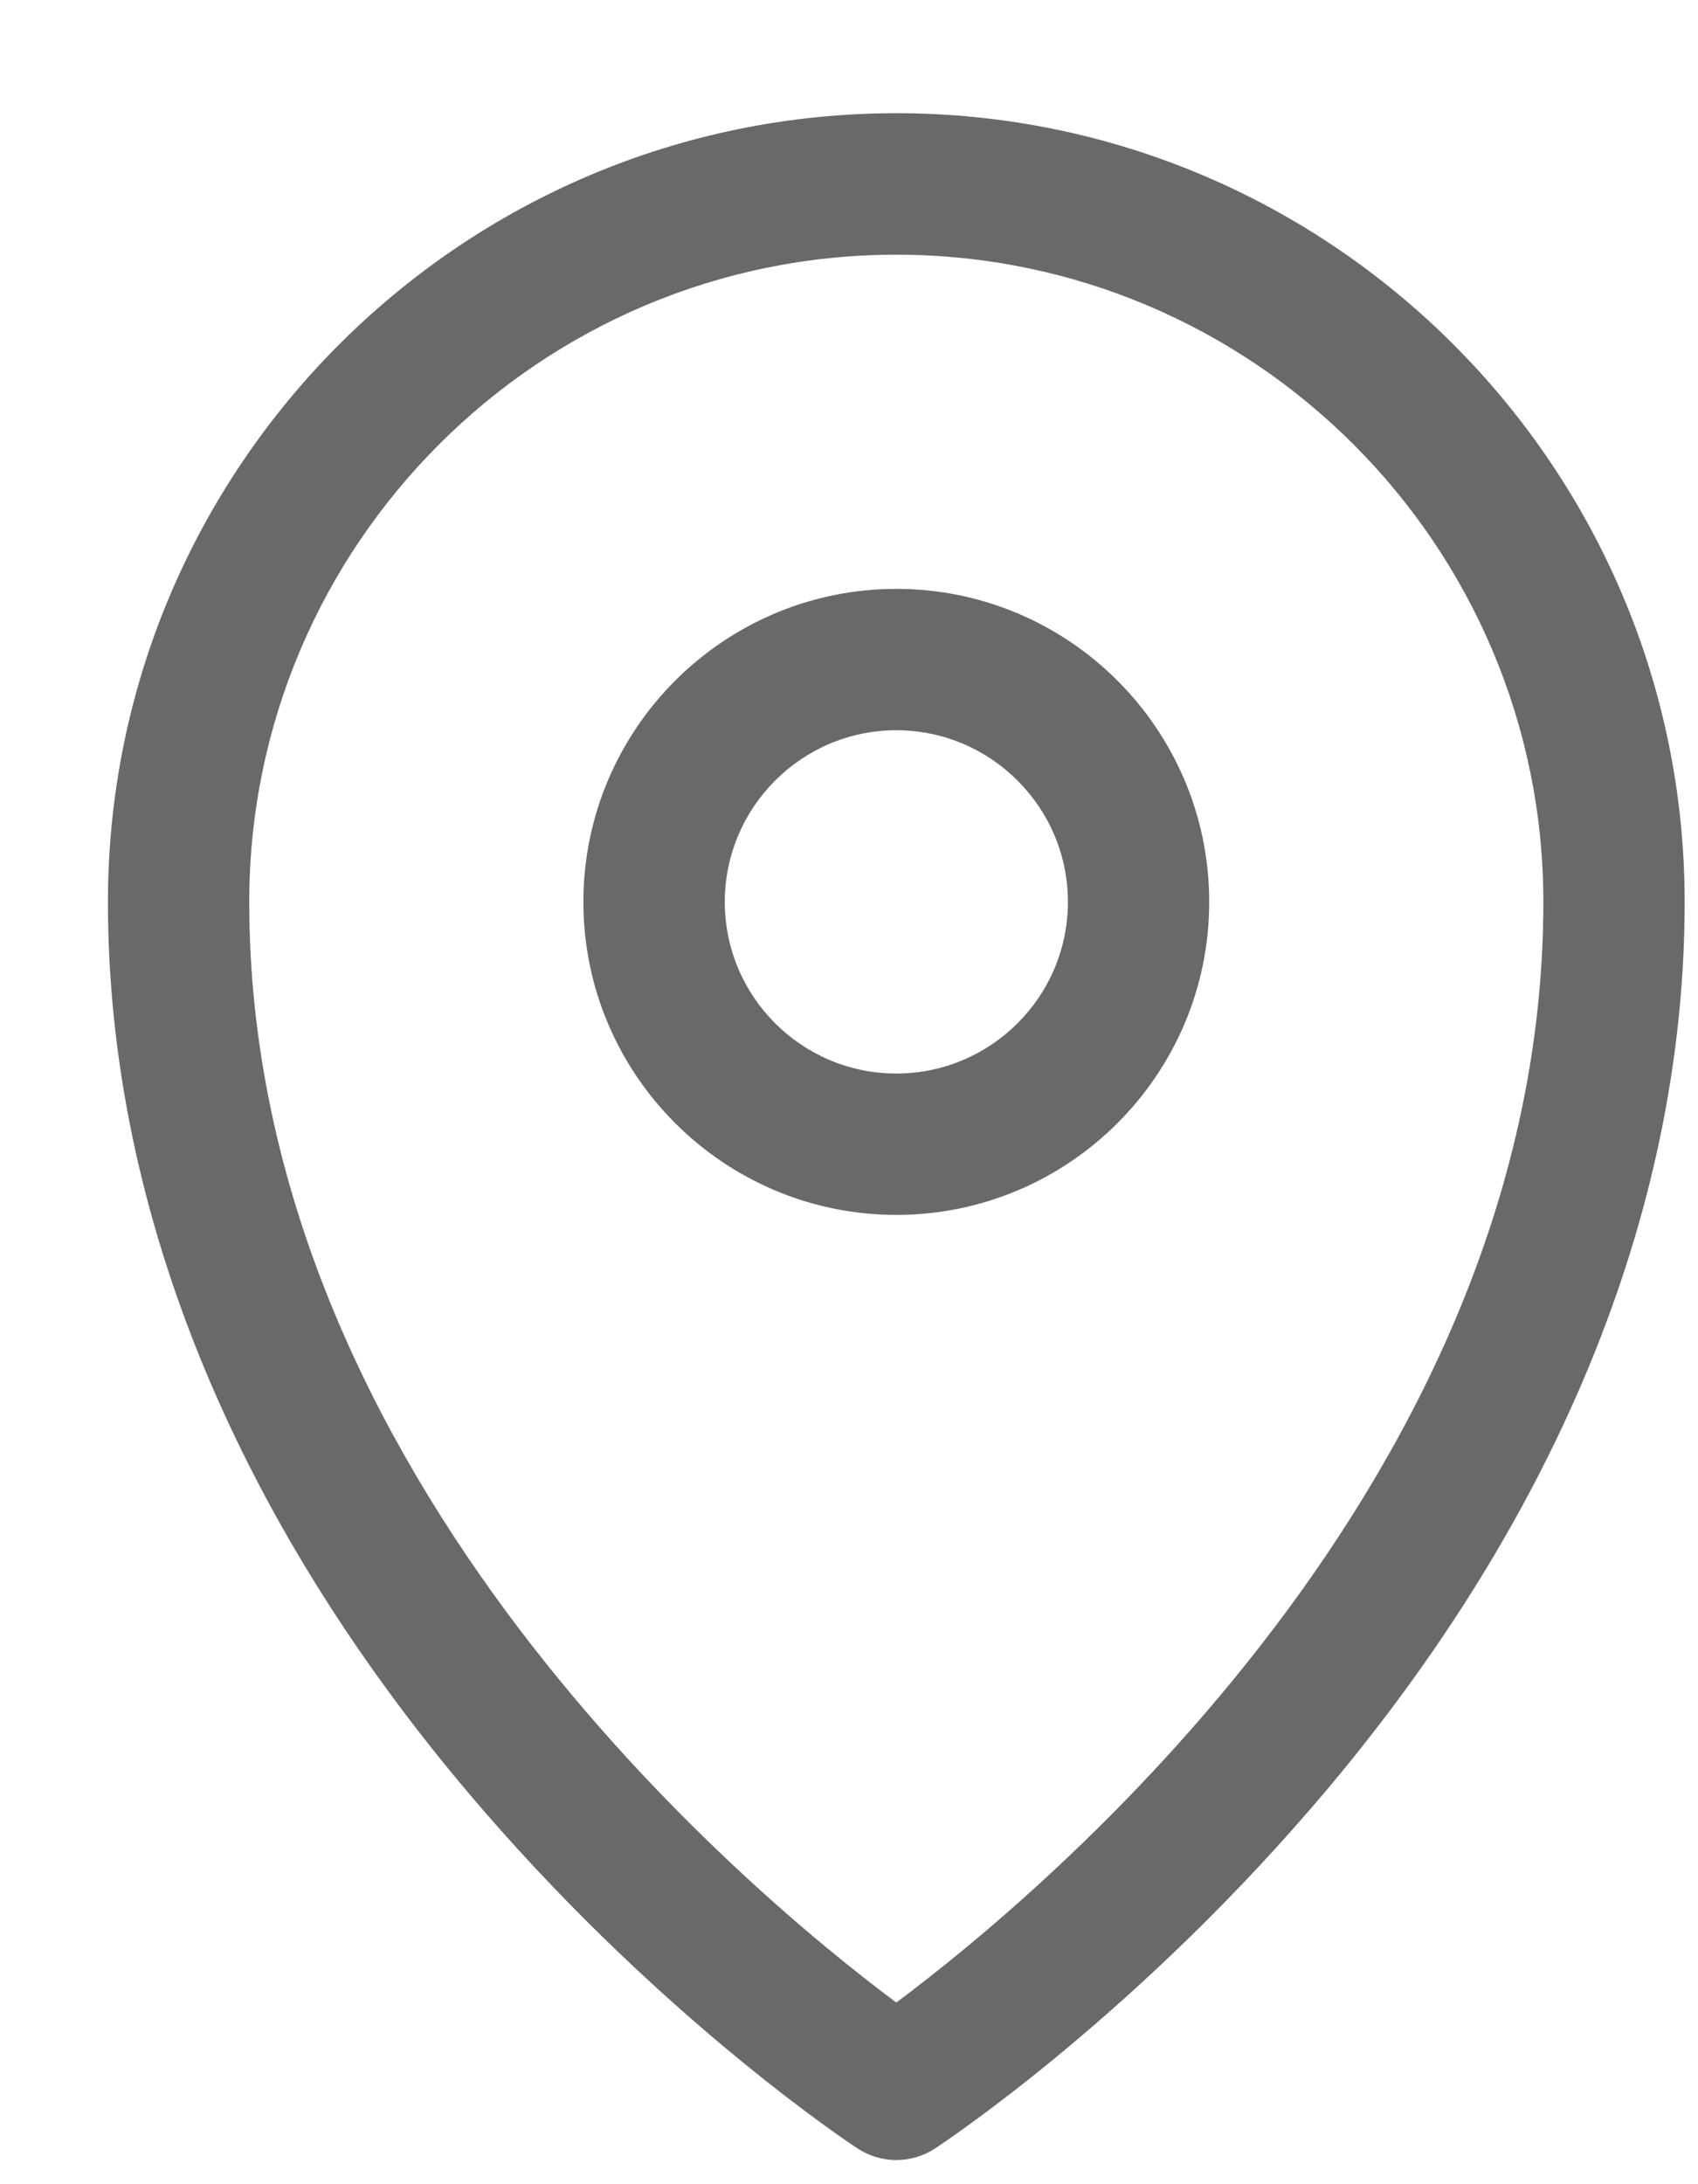
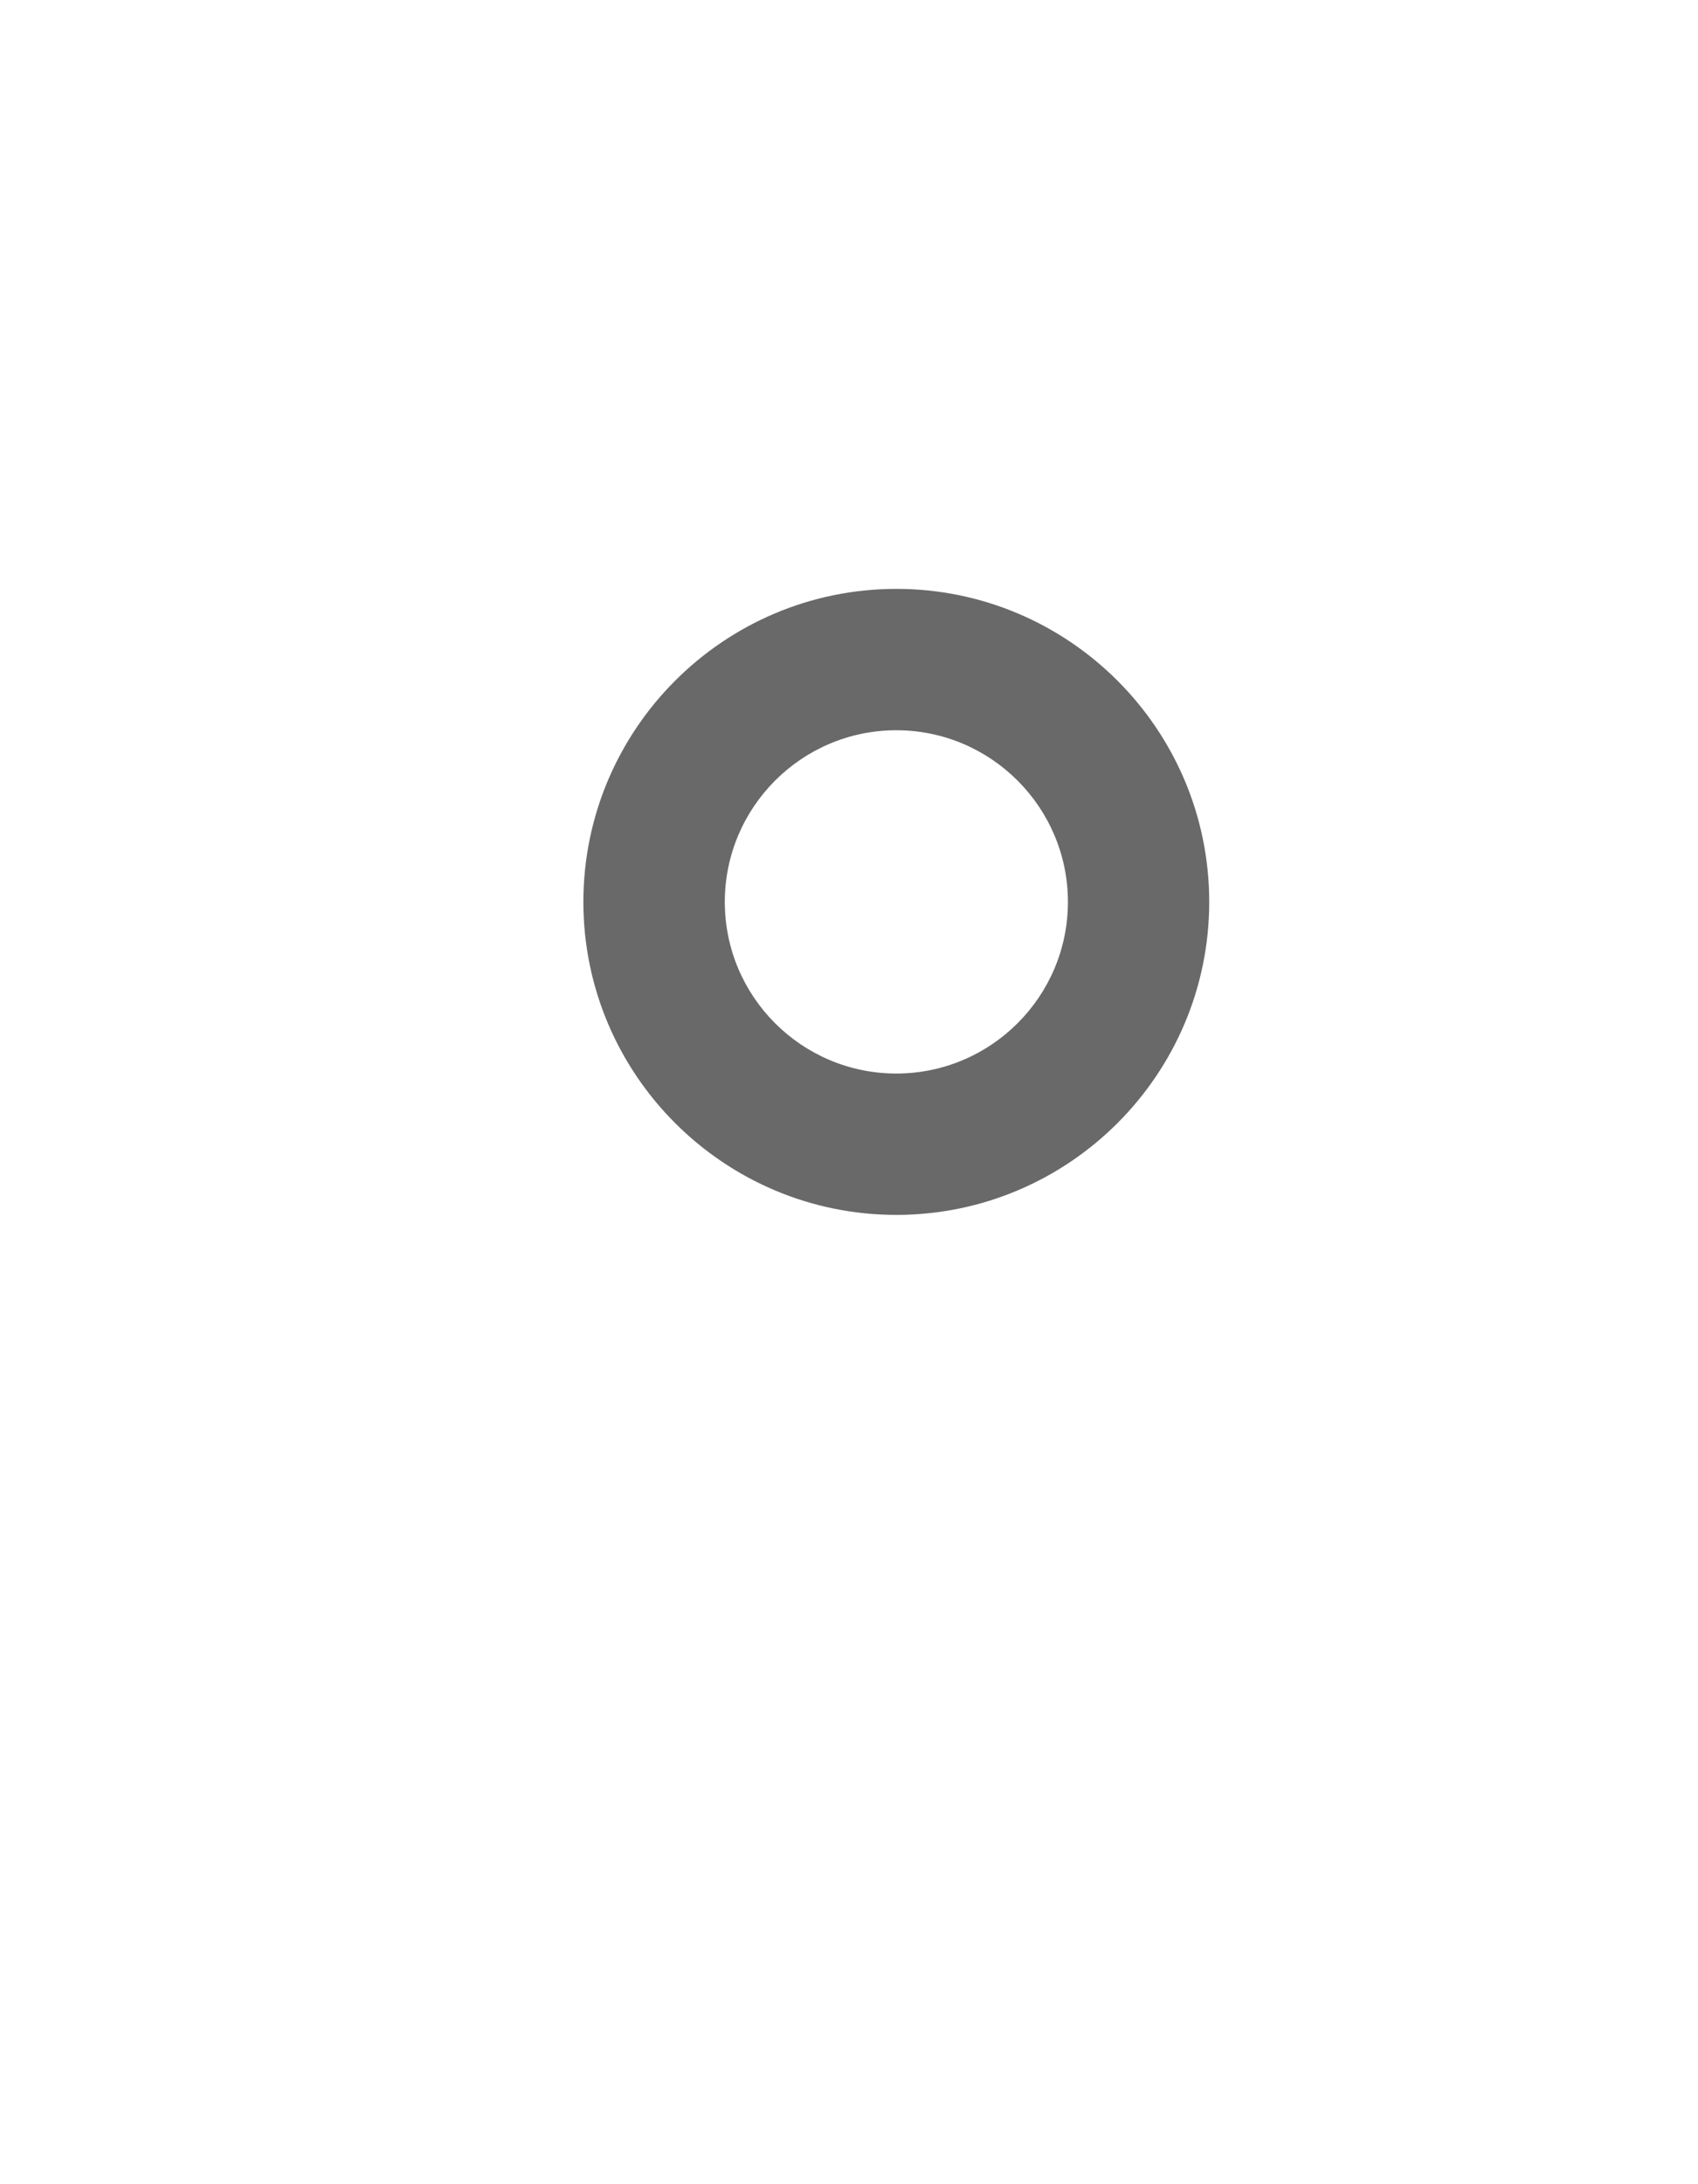
<svg xmlns="http://www.w3.org/2000/svg" width="14" height="18" viewBox="0 0 14 18" fill="none">
-   <path d="M7.39 0.933C3.806 0.933 0.89 3.849 0.89 7.434C0.89 9.995 1.962 12.586 3.991 14.926C5.506 16.674 7.008 17.664 7.071 17.706C7.168 17.769 7.279 17.801 7.39 17.801C7.501 17.801 7.612 17.769 7.709 17.706C7.772 17.664 9.274 16.674 10.789 14.926C12.818 12.586 13.89 9.995 13.89 7.434C13.89 3.849 10.974 0.933 7.39 0.933ZM7.39 16.503C6.194 15.612 2.055 12.183 2.055 7.434C2.055 4.492 4.448 2.099 7.39 2.099C10.332 2.099 12.725 4.492 12.725 7.434C12.725 12.183 8.585 15.612 7.39 16.503Z" fill="#696969" />
  <path d="M7.39 4.853C5.968 4.853 4.81 6.01 4.81 7.433C4.81 8.855 5.968 10.012 7.39 10.012C8.813 10.012 9.97 8.855 9.97 7.433C9.97 6.01 8.813 4.853 7.39 4.853ZM7.39 8.847C6.61 8.847 5.976 8.213 5.976 7.433C5.976 6.653 6.61 6.018 7.39 6.018C8.17 6.018 8.805 6.653 8.805 7.433C8.805 8.213 8.17 8.847 7.39 8.847Z" fill="#696969" />
</svg>